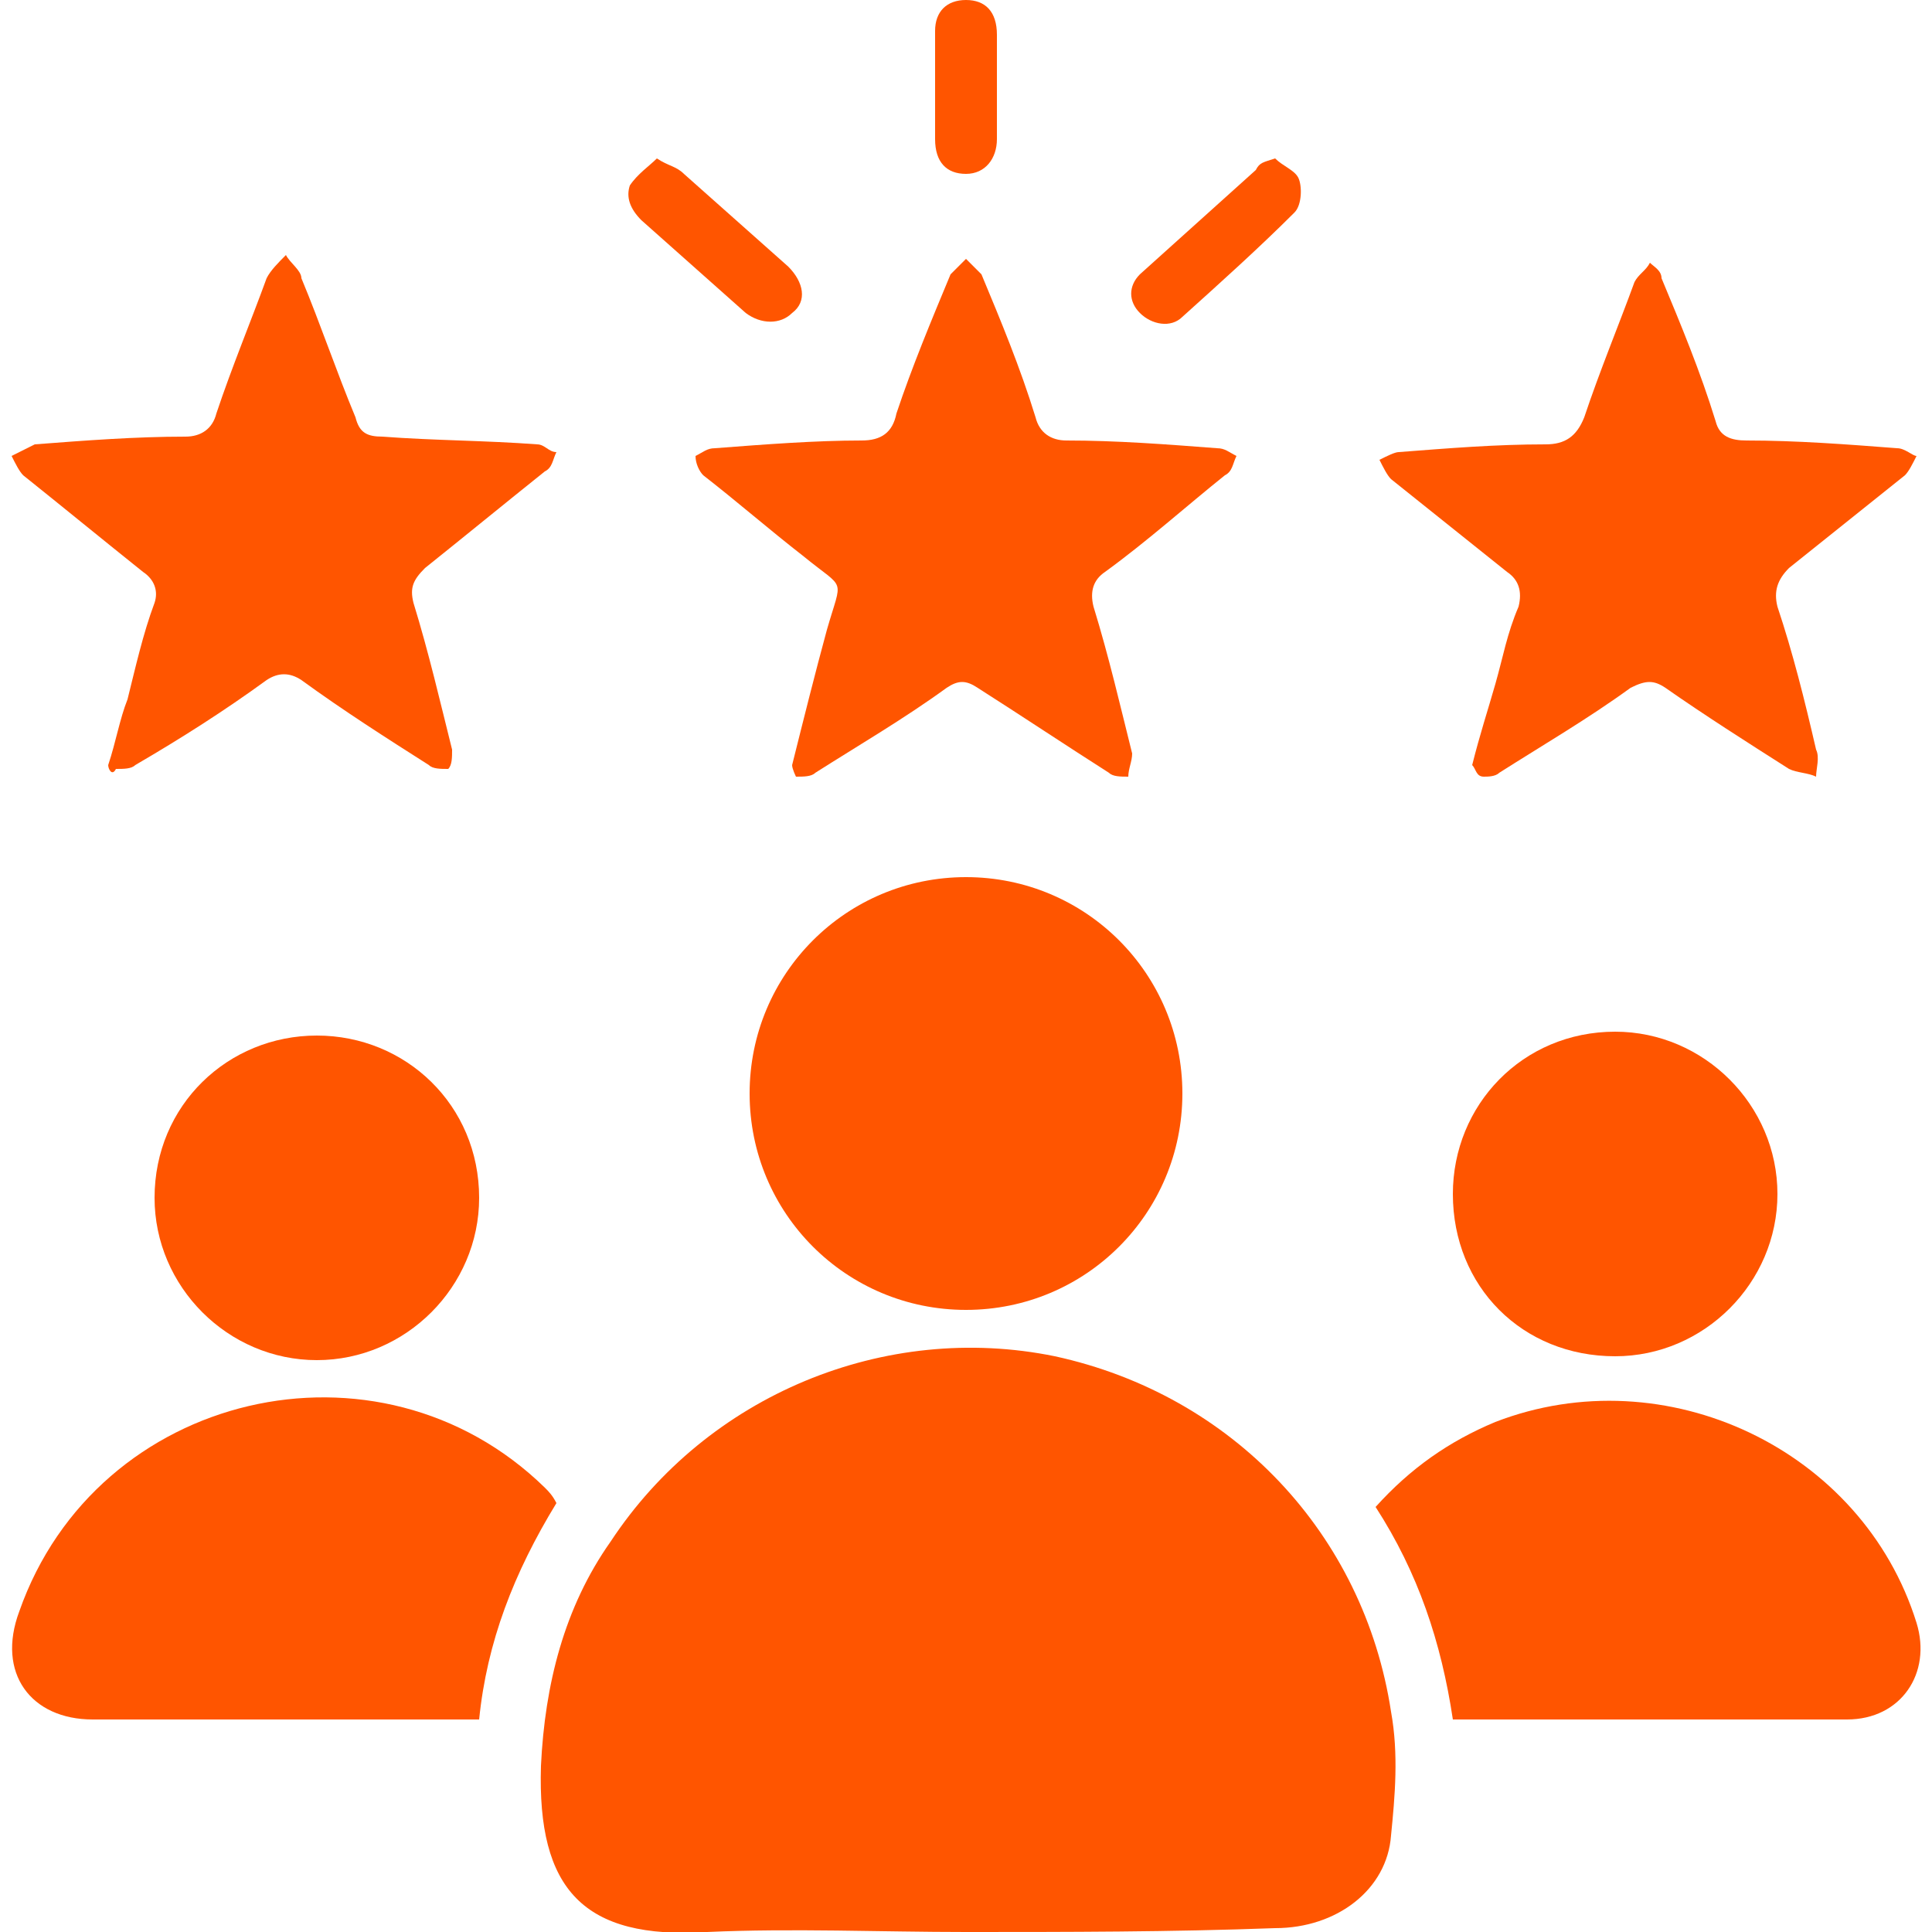
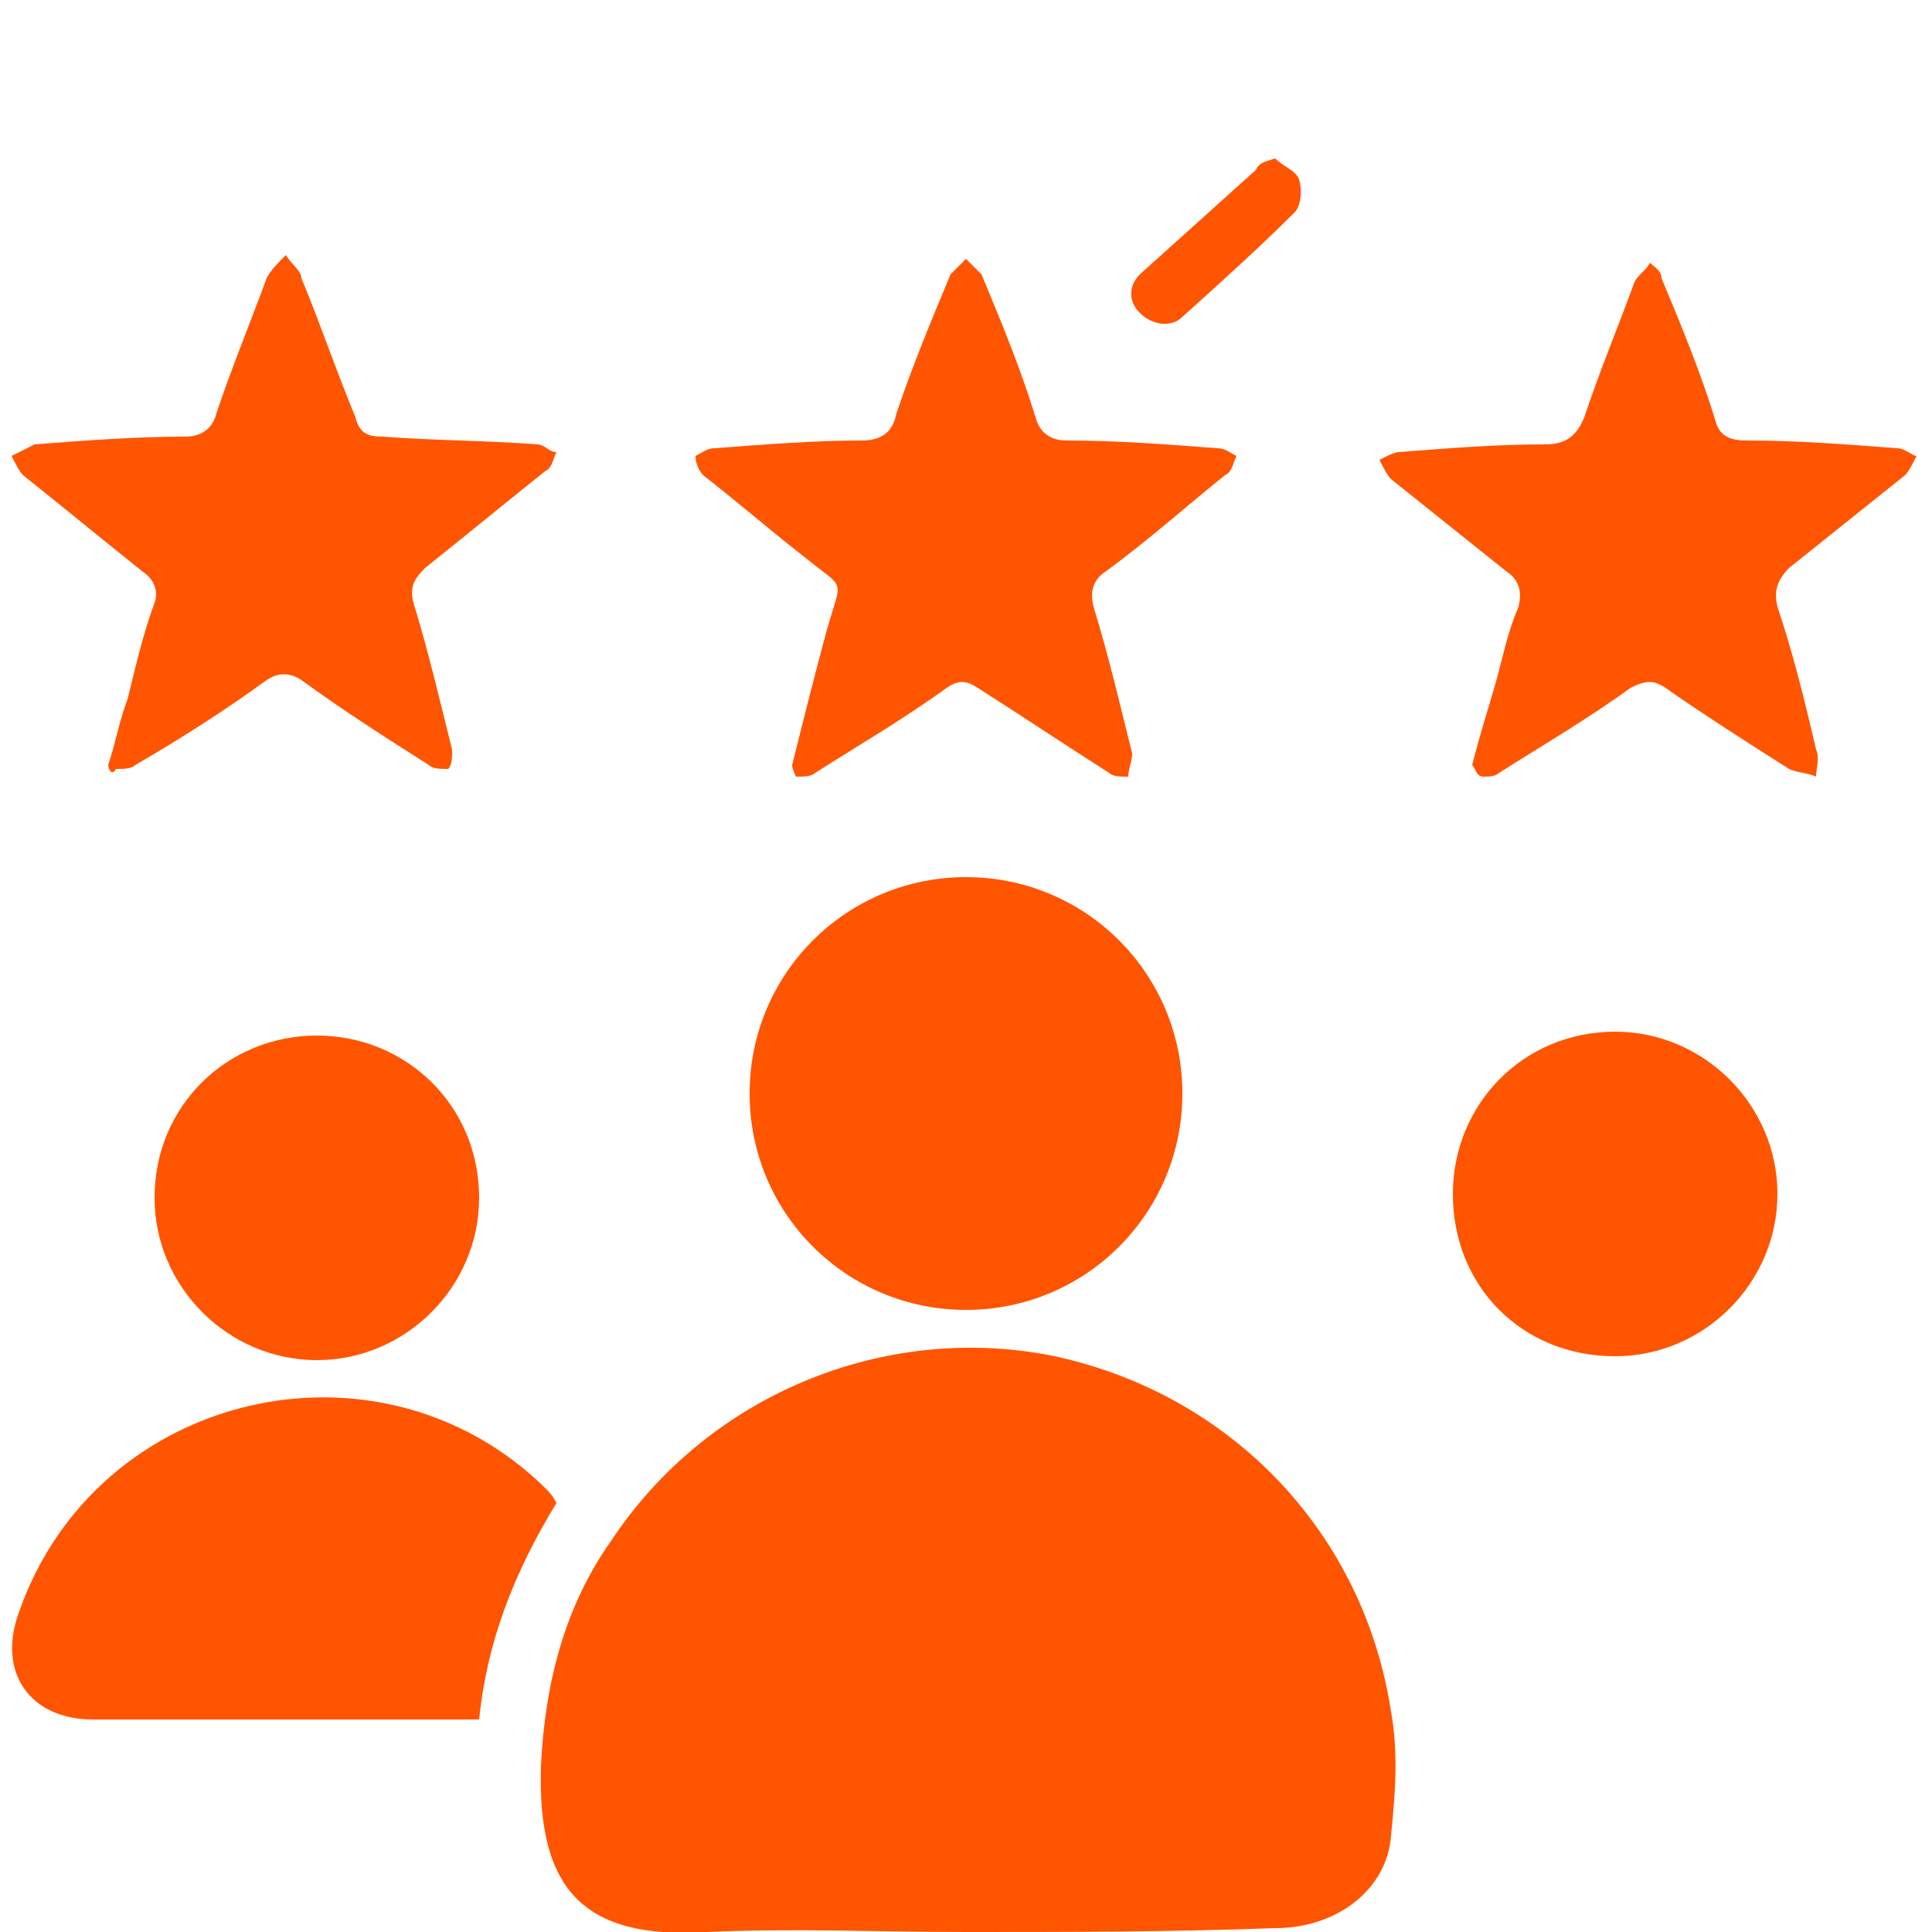
<svg xmlns="http://www.w3.org/2000/svg" id="Camada_1" x="0px" y="0px" viewBox="0 0 50 50" style="enable-background:new 0 0 50 50;" xml:space="preserve">
  <style type="text/css">	.st0{fill:#FF5500;}</style>
  <g>
    <path class="st0" d="M25,50c-2.2,0-4.5-0.1-6.7,0c-3.2,0.2-4.4-1.1-4.3-4.3c0.1-2.1,0.6-4.1,1.8-5.8c2.5-3.8,7.1-5.7,11.5-4.8  c4.6,1,8,4.6,8.7,9.2c0.2,1.1,0.1,2.2,0,3.2c-0.1,1.4-1.4,2.4-3,2.4C30.3,50,27.6,50,25,50z" />
    <path class="st0" d="M30.6,28.3c0,3.1-2.5,5.6-5.6,5.6c-3.1,0-5.6-2.5-5.6-5.6c0-3.1,2.5-5.6,5.6-5.6  C28.1,22.7,30.6,25.2,30.6,28.3z" />
-     <path class="st0" d="M37.6,44.5c-0.3-2-0.9-3.8-2-5.5c0.9-1,1.9-1.7,3.1-2.2c4.4-1.7,9.5,0.7,10.9,5.2c0.4,1.3-0.4,2.5-1.8,2.5  c-3.3,0-6.7,0-10,0C37.8,44.5,37.7,44.5,37.6,44.5z" />
    <path class="st0" d="M12.4,44.5c-0.7,0-1.4,0-2,0c-2.7,0-5.3,0-8,0c-1.6,0-2.5-1.2-1.9-2.8c2-5.7,9.3-7.4,13.6-3.2  c0.1,0.1,0.2,0.2,0.3,0.4C13.3,40.7,12.6,42.5,12.4,44.5z" />
    <path class="st0" d="M2.8,19.8c0.2-0.6,0.3-1.2,0.5-1.7c0.2-0.8,0.4-1.7,0.7-2.5c0.1-0.3,0-0.6-0.3-0.8c-1-0.8-2.1-1.7-3.1-2.5  c-0.1-0.1-0.2-0.3-0.3-0.5c0.2-0.1,0.4-0.2,0.6-0.3c1.3-0.1,2.6-0.2,3.9-0.2c0.4,0,0.7-0.2,0.8-0.6c0.4-1.2,0.9-2.4,1.3-3.5  c0.1-0.2,0.3-0.4,0.5-0.6c0.1,0.2,0.4,0.4,0.4,0.6c0.5,1.2,0.9,2.4,1.4,3.6c0.1,0.4,0.3,0.5,0.7,0.5c1.3,0.1,2.7,0.1,4,0.2  c0.2,0,0.3,0.2,0.5,0.2c-0.1,0.2-0.1,0.4-0.3,0.5c-1,0.8-2.1,1.7-3.1,2.5c-0.3,0.3-0.4,0.5-0.3,0.9c0.4,1.3,0.7,2.6,1,3.8  c0,0.2,0,0.4-0.1,0.5c-0.2,0-0.4,0-0.5-0.1c-1.1-0.7-2.2-1.4-3.3-2.2c-0.3-0.2-0.6-0.2-0.9,0c-1.1,0.8-2.2,1.5-3.4,2.2  c-0.1,0.1-0.3,0.1-0.5,0.1C2.9,20.1,2.8,19.9,2.8,19.8z" />
    <path class="st0" d="M38.1,19.8c0.2-0.8,0.4-1.4,0.6-2.1c0.2-0.7,0.3-1.3,0.6-2c0.1-0.4,0-0.7-0.3-0.9c-1-0.8-2-1.6-3-2.4  c-0.1-0.1-0.2-0.3-0.3-0.5c0.2-0.1,0.4-0.2,0.5-0.2c1.3-0.1,2.5-0.2,3.8-0.2c0.5,0,0.8-0.2,1-0.7c0.4-1.2,0.9-2.4,1.3-3.5  c0.1-0.2,0.3-0.3,0.4-0.5C42.8,6.9,43,7,43,7.2c0.5,1.2,1,2.4,1.4,3.7c0.1,0.4,0.4,0.5,0.8,0.5c1.3,0,2.6,0.1,3.9,0.2  c0.2,0,0.4,0.2,0.5,0.2c-0.1,0.2-0.2,0.4-0.3,0.5c-1,0.8-2,1.6-3,2.4C46,15,45.9,15.3,46,15.7c0.4,1.2,0.7,2.4,1,3.7  c0.1,0.2,0,0.5,0,0.7c-0.2-0.1-0.5-0.1-0.7-0.2c-1.1-0.7-2.2-1.4-3.2-2.1c-0.3-0.2-0.5-0.2-0.9,0c-1.1,0.8-2.3,1.5-3.4,2.2  c-0.1,0.1-0.3,0.1-0.4,0.1C38.2,20.1,38.2,19.9,38.1,19.8z" />
    <path class="st0" d="M20.5,19.8c0.3-1.2,0.6-2.4,0.9-3.5c0.4-1.4,0.5-1-0.6-1.9c-0.9-0.7-1.7-1.4-2.6-2.1C18.1,12.2,18,12,18,11.8  c0.2-0.1,0.3-0.2,0.5-0.2c1.3-0.1,2.6-0.2,3.8-0.2c0.5,0,0.8-0.2,0.9-0.7c0.4-1.2,0.9-2.4,1.4-3.6C24.7,7,24.9,6.8,25,6.7  c0.1,0.1,0.3,0.3,0.4,0.4c0.5,1.2,1,2.4,1.4,3.7c0.1,0.4,0.4,0.6,0.8,0.6c1.3,0,2.6,0.1,3.9,0.2c0.2,0,0.3,0.1,0.5,0.2  c-0.1,0.2-0.1,0.4-0.3,0.5c-1,0.8-2,1.7-3.1,2.5c-0.3,0.2-0.4,0.5-0.3,0.9c0.4,1.3,0.7,2.6,1,3.8c0,0.2-0.1,0.4-0.1,0.6  c-0.2,0-0.4,0-0.5-0.1c-1.1-0.7-2.3-1.5-3.4-2.2c-0.3-0.2-0.5-0.2-0.8,0c-1.1,0.8-2.3,1.5-3.4,2.2c-0.1,0.1-0.3,0.1-0.5,0.1  C20.6,20.1,20.5,19.9,20.5,19.8z" />
    <path class="st0" d="M37.6,30.9c0-2.3,1.8-4.2,4.2-4.2c2.3,0,4.2,1.9,4.2,4.2c0,2.3-1.9,4.2-4.2,4.2C39.4,35.1,37.6,33.3,37.6,30.9  z" />
    <path class="st0" d="M8.2,26.8c2.3,0,4.2,1.8,4.2,4.2c0,2.3-1.9,4.2-4.2,4.2c-2.3,0-4.2-1.9-4.2-4.2C4,28.6,5.9,26.8,8.2,26.8z" />
    <path class="st0" d="M33,4.1c0.2,0.2,0.5,0.3,0.6,0.5c0.1,0.2,0.1,0.7-0.1,0.9c-0.9,0.9-1.9,1.8-2.9,2.7c-0.3,0.3-0.8,0.2-1.1-0.1  c-0.3-0.3-0.3-0.7,0-1c1-0.9,2-1.8,3-2.7C32.6,4.2,32.7,4.2,33,4.1z" />
-     <path class="st0" d="M17,4.1c0.3,0.2,0.5,0.2,0.7,0.4c0.9,0.8,1.8,1.6,2.7,2.4c0.4,0.4,0.5,0.9,0.1,1.2c-0.3,0.3-0.8,0.3-1.2,0  c-0.9-0.8-1.8-1.6-2.7-2.4c-0.3-0.3-0.4-0.6-0.3-0.9C16.5,4.5,16.8,4.3,17,4.1z" />
-     <path class="st0" d="M25.8,2.2c0,0.5,0,0.9,0,1.4c0,0.5-0.3,0.9-0.8,0.9c-0.5,0-0.8-0.3-0.8-0.9c0-0.9,0-1.9,0-2.8  C24.2,0.3,24.5,0,25,0c0.5,0,0.8,0.3,0.8,0.9C25.8,1.3,25.8,1.8,25.8,2.2z" />
  </g>
</svg>